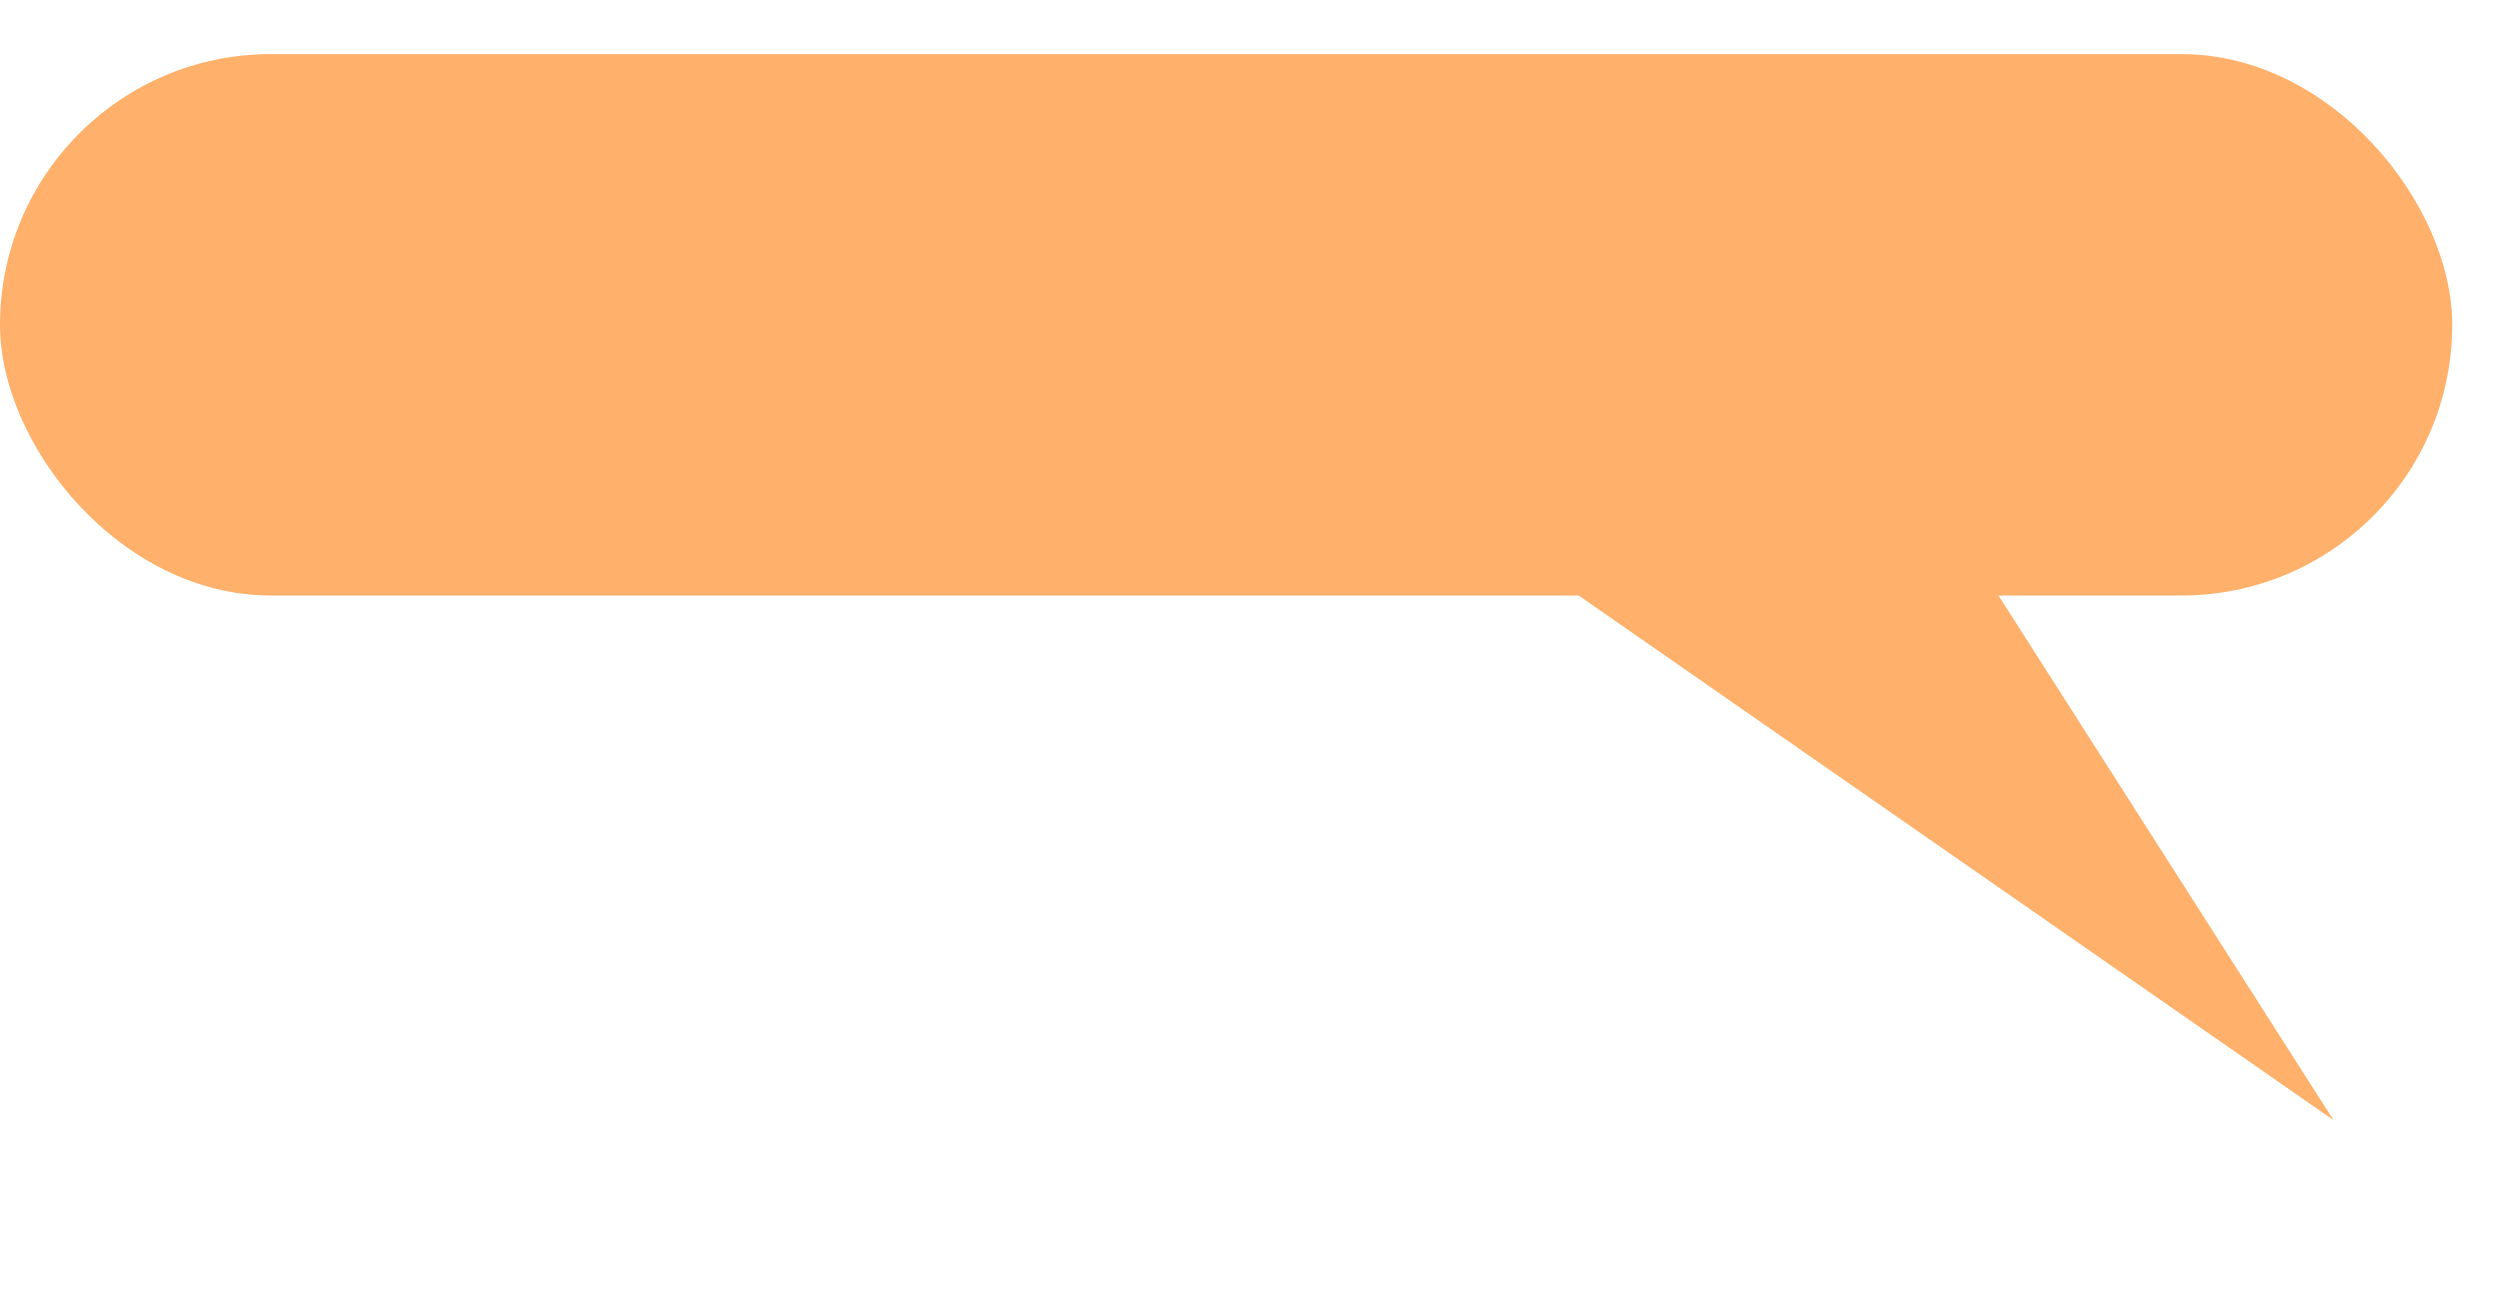
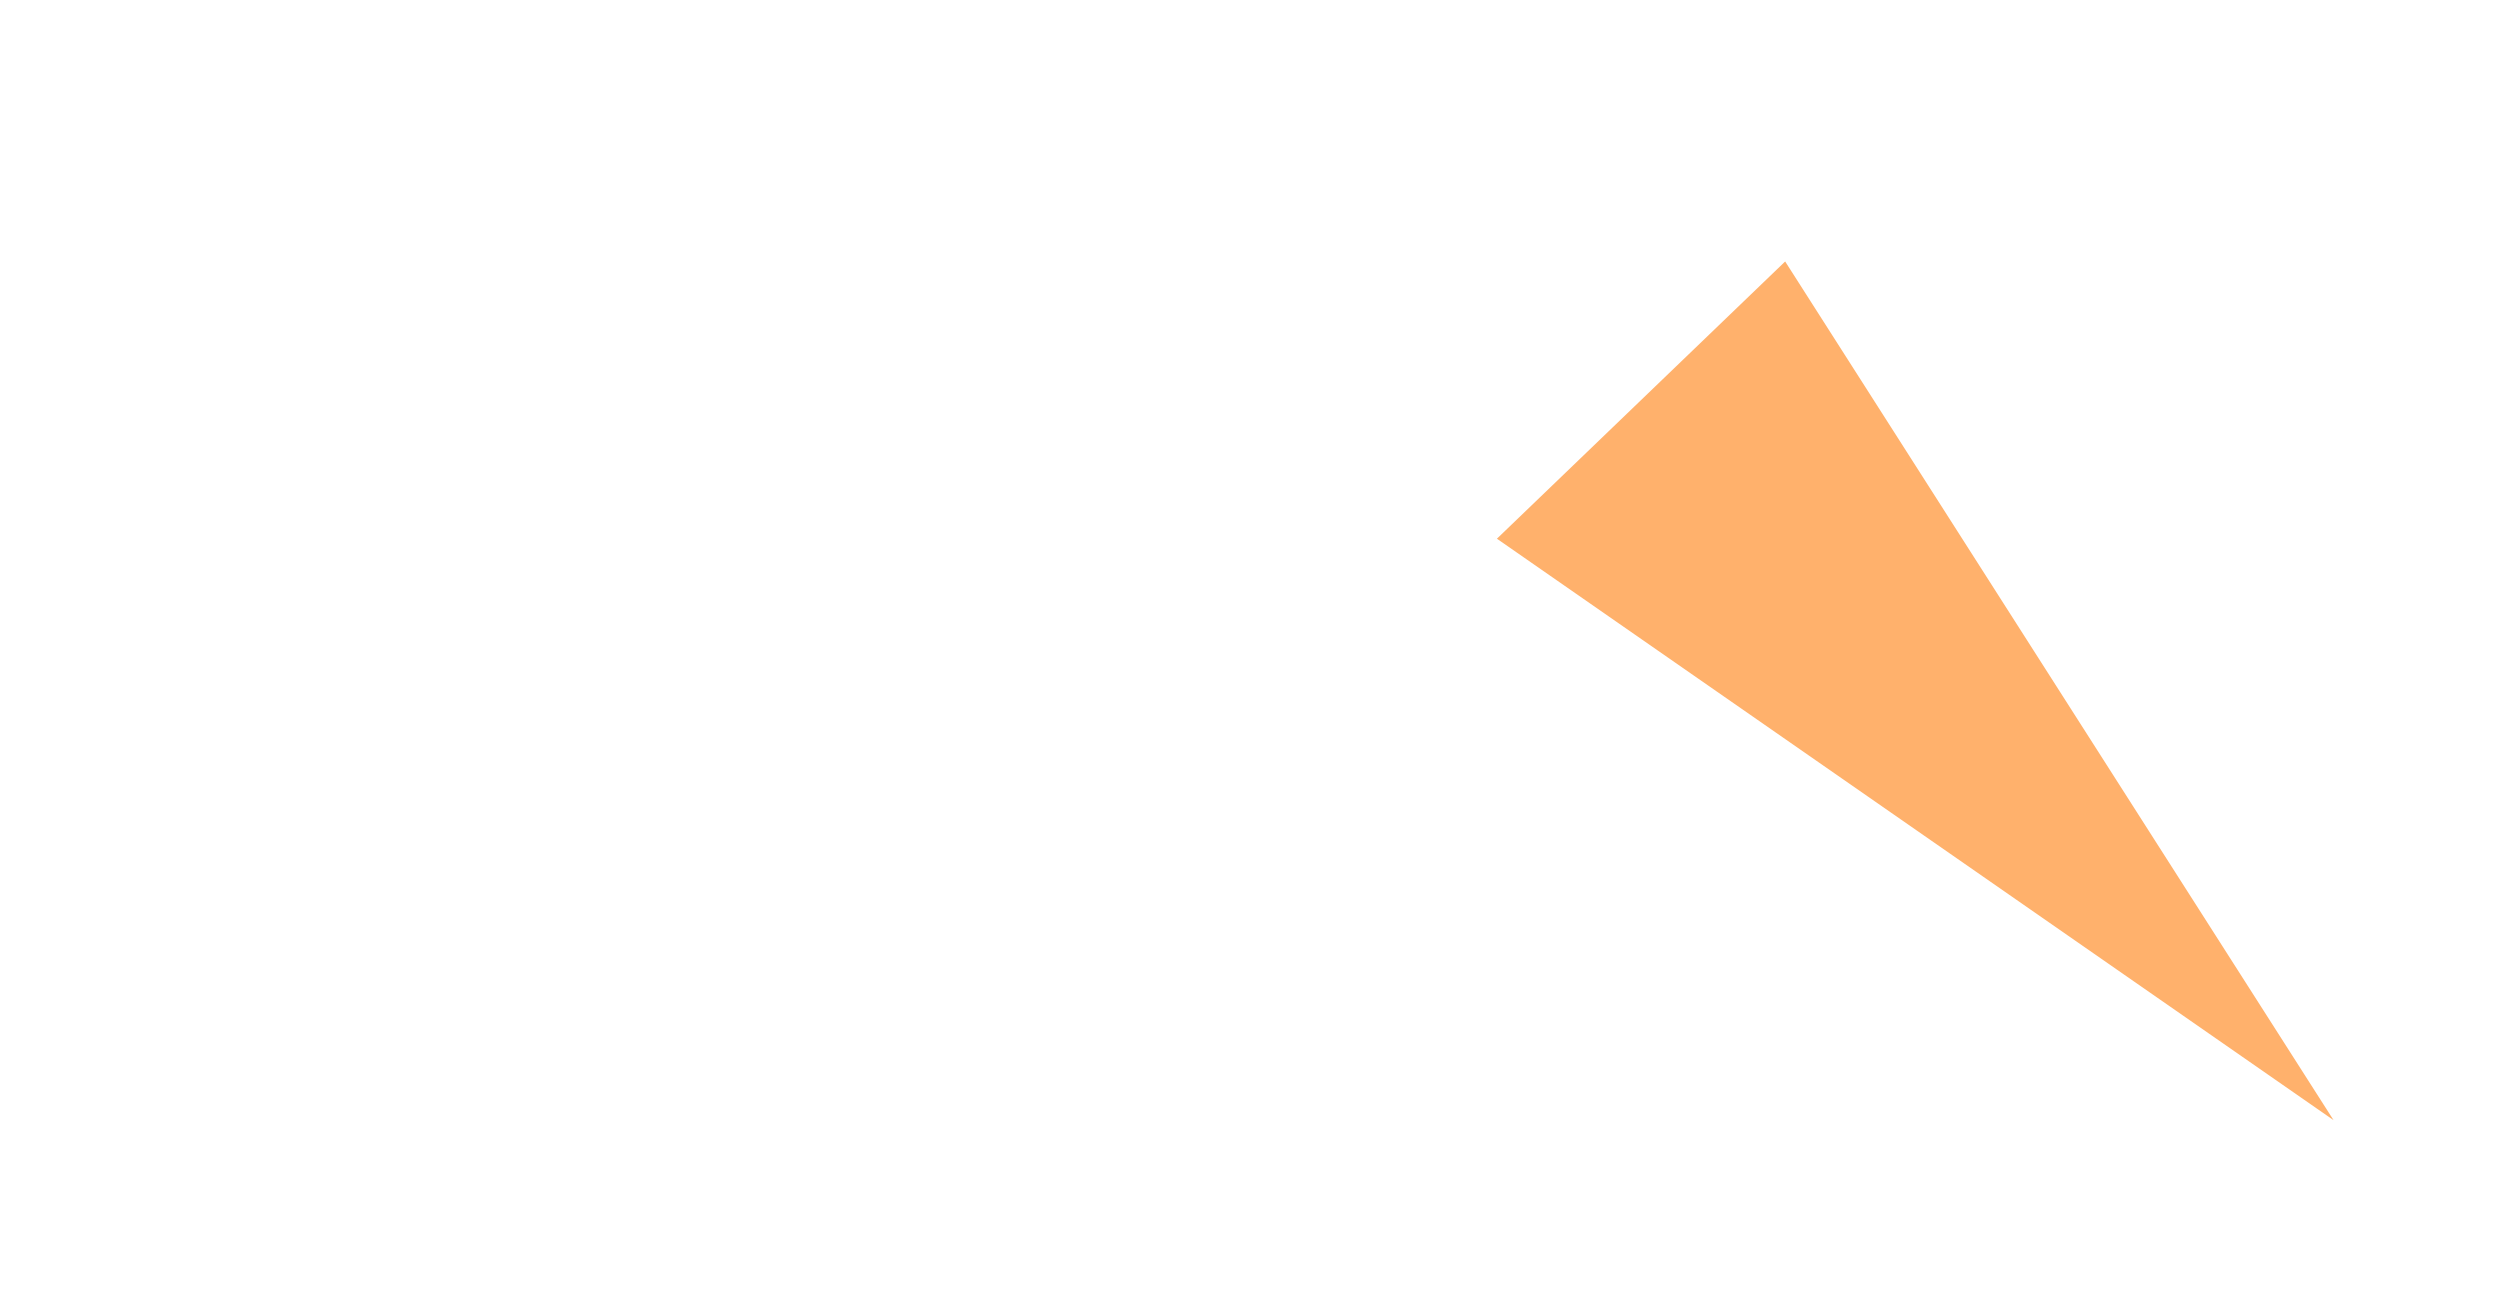
<svg xmlns="http://www.w3.org/2000/svg" width="157" height="81" viewBox="0 0 157 81" fill="none">
-   <rect x="154" y="37.398" width="154" height="34" rx="17" transform="rotate(180 154 37.398)" fill="#FFB16C" />
  <path d="M146.549 70.348L94.006 33.831L112.108 16.421L146.549 70.348Z" fill="#FFB16C" />
</svg>